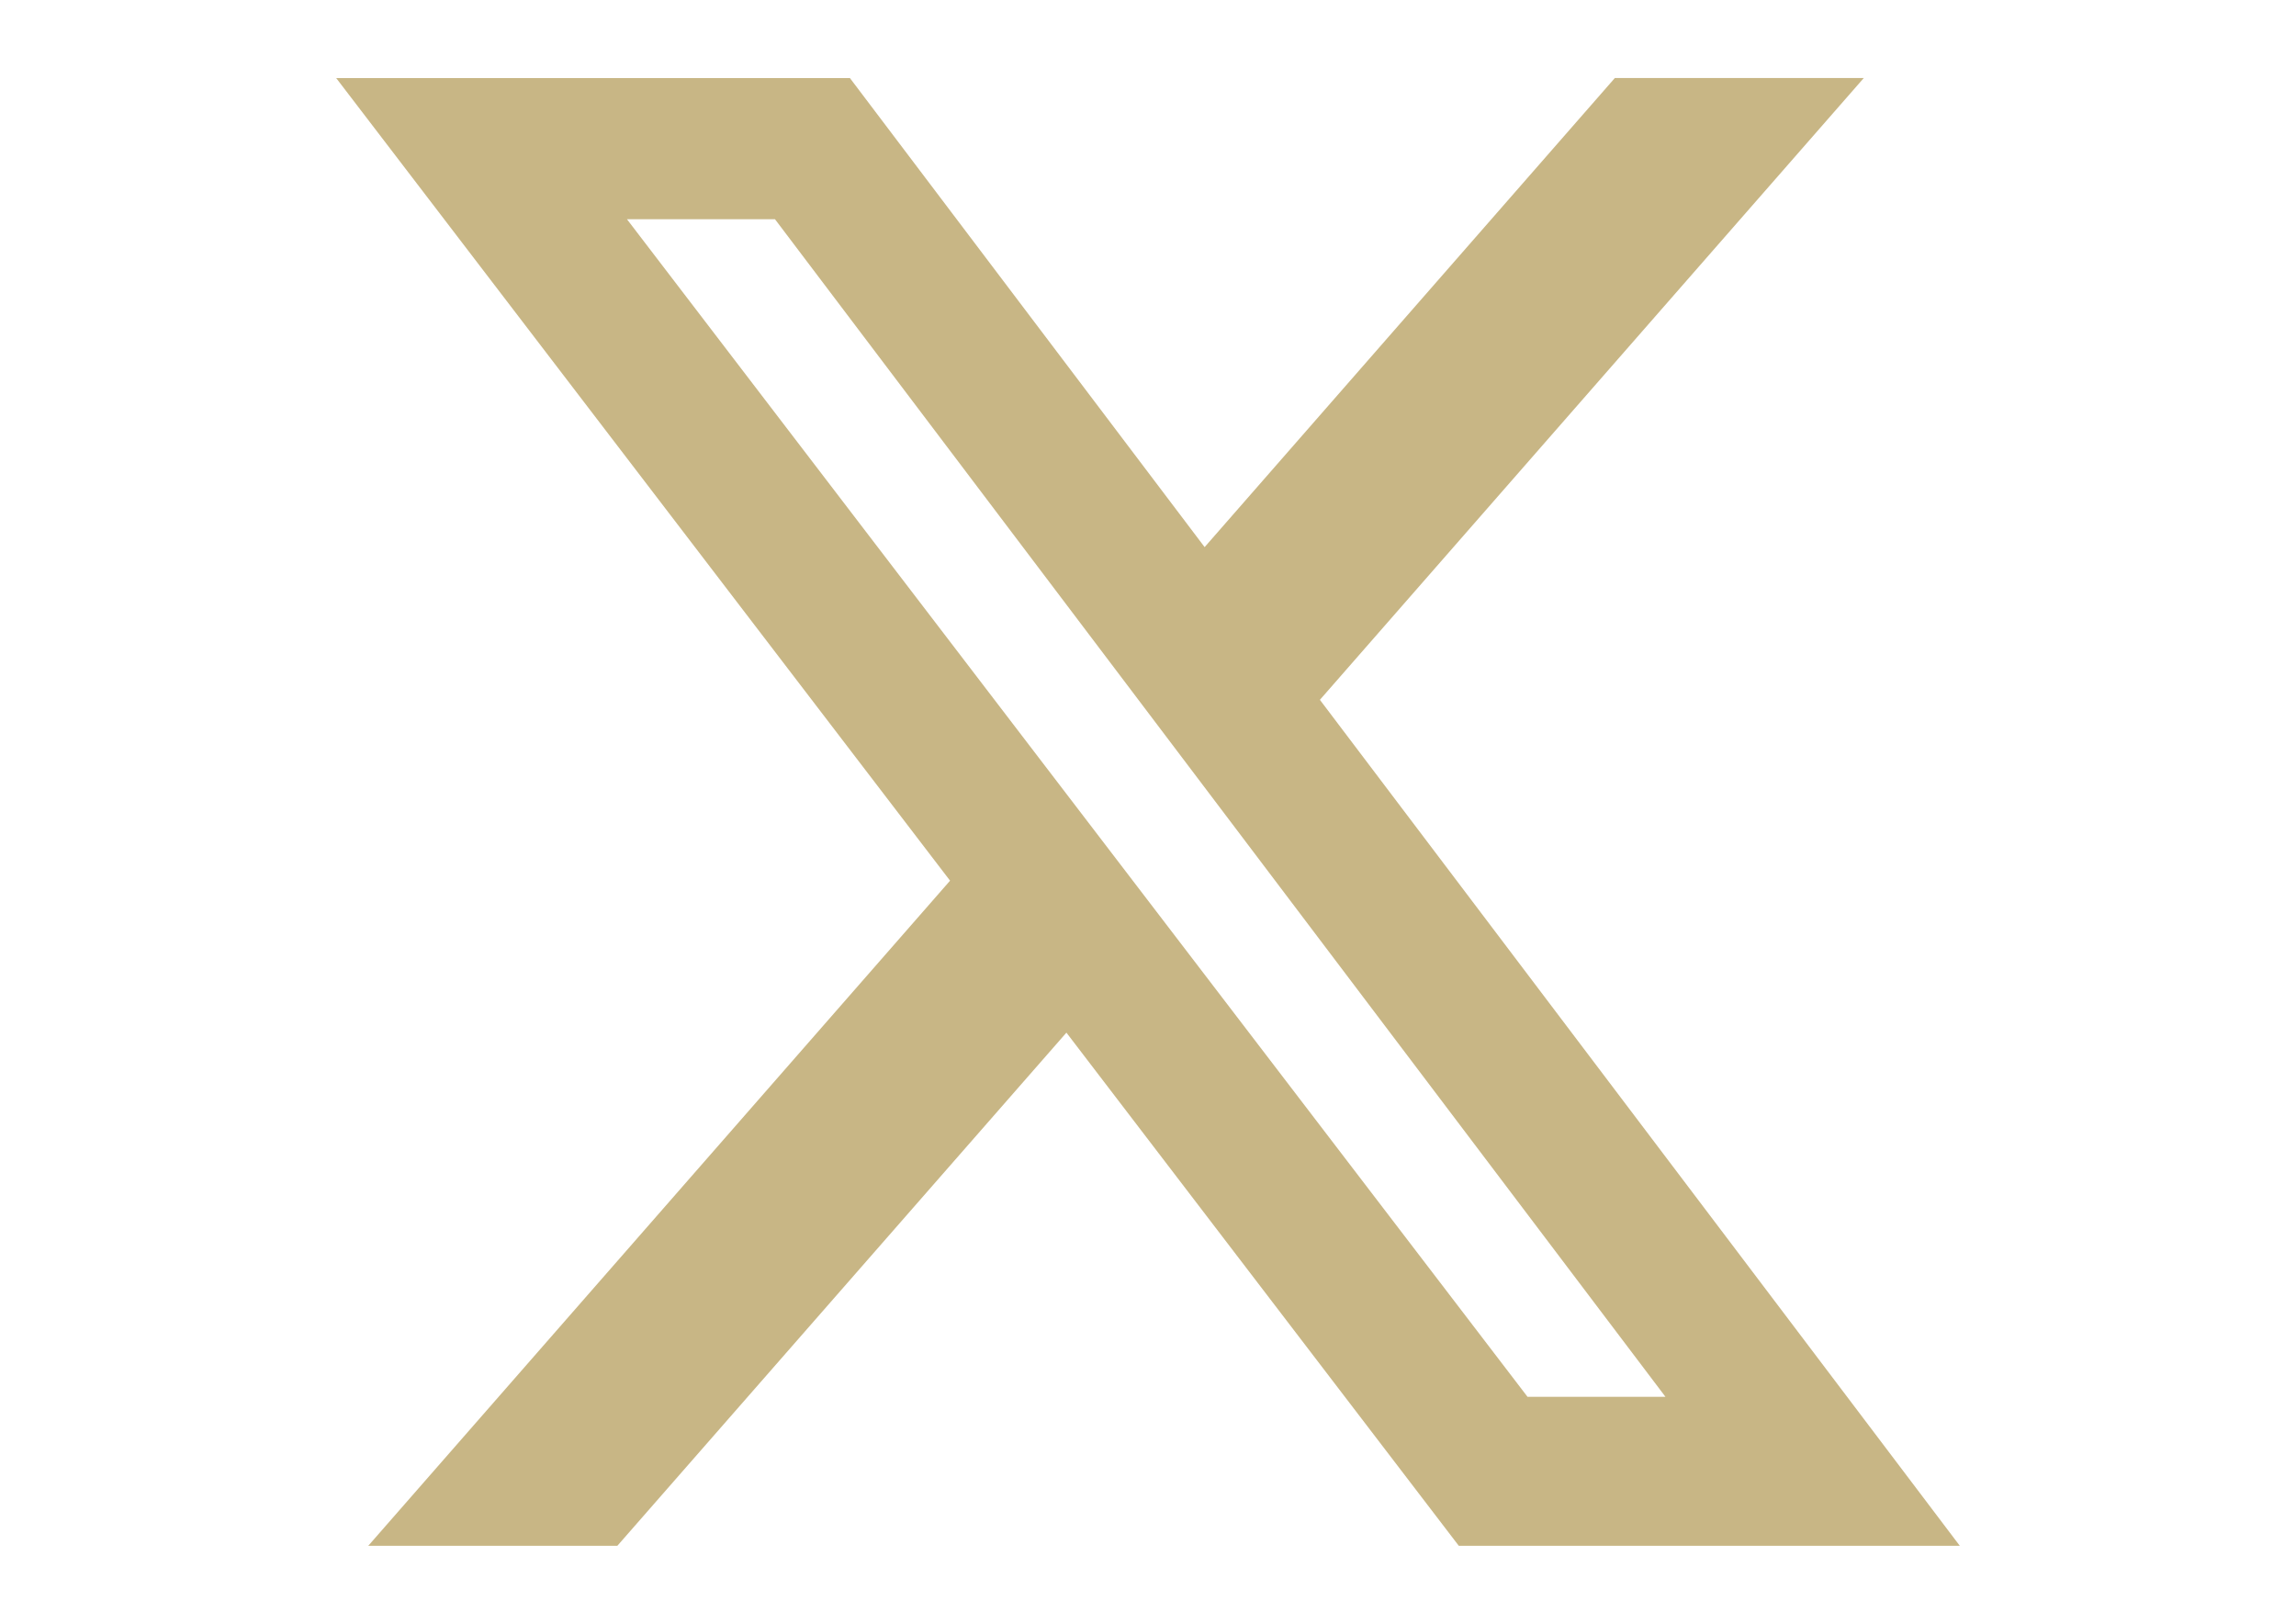
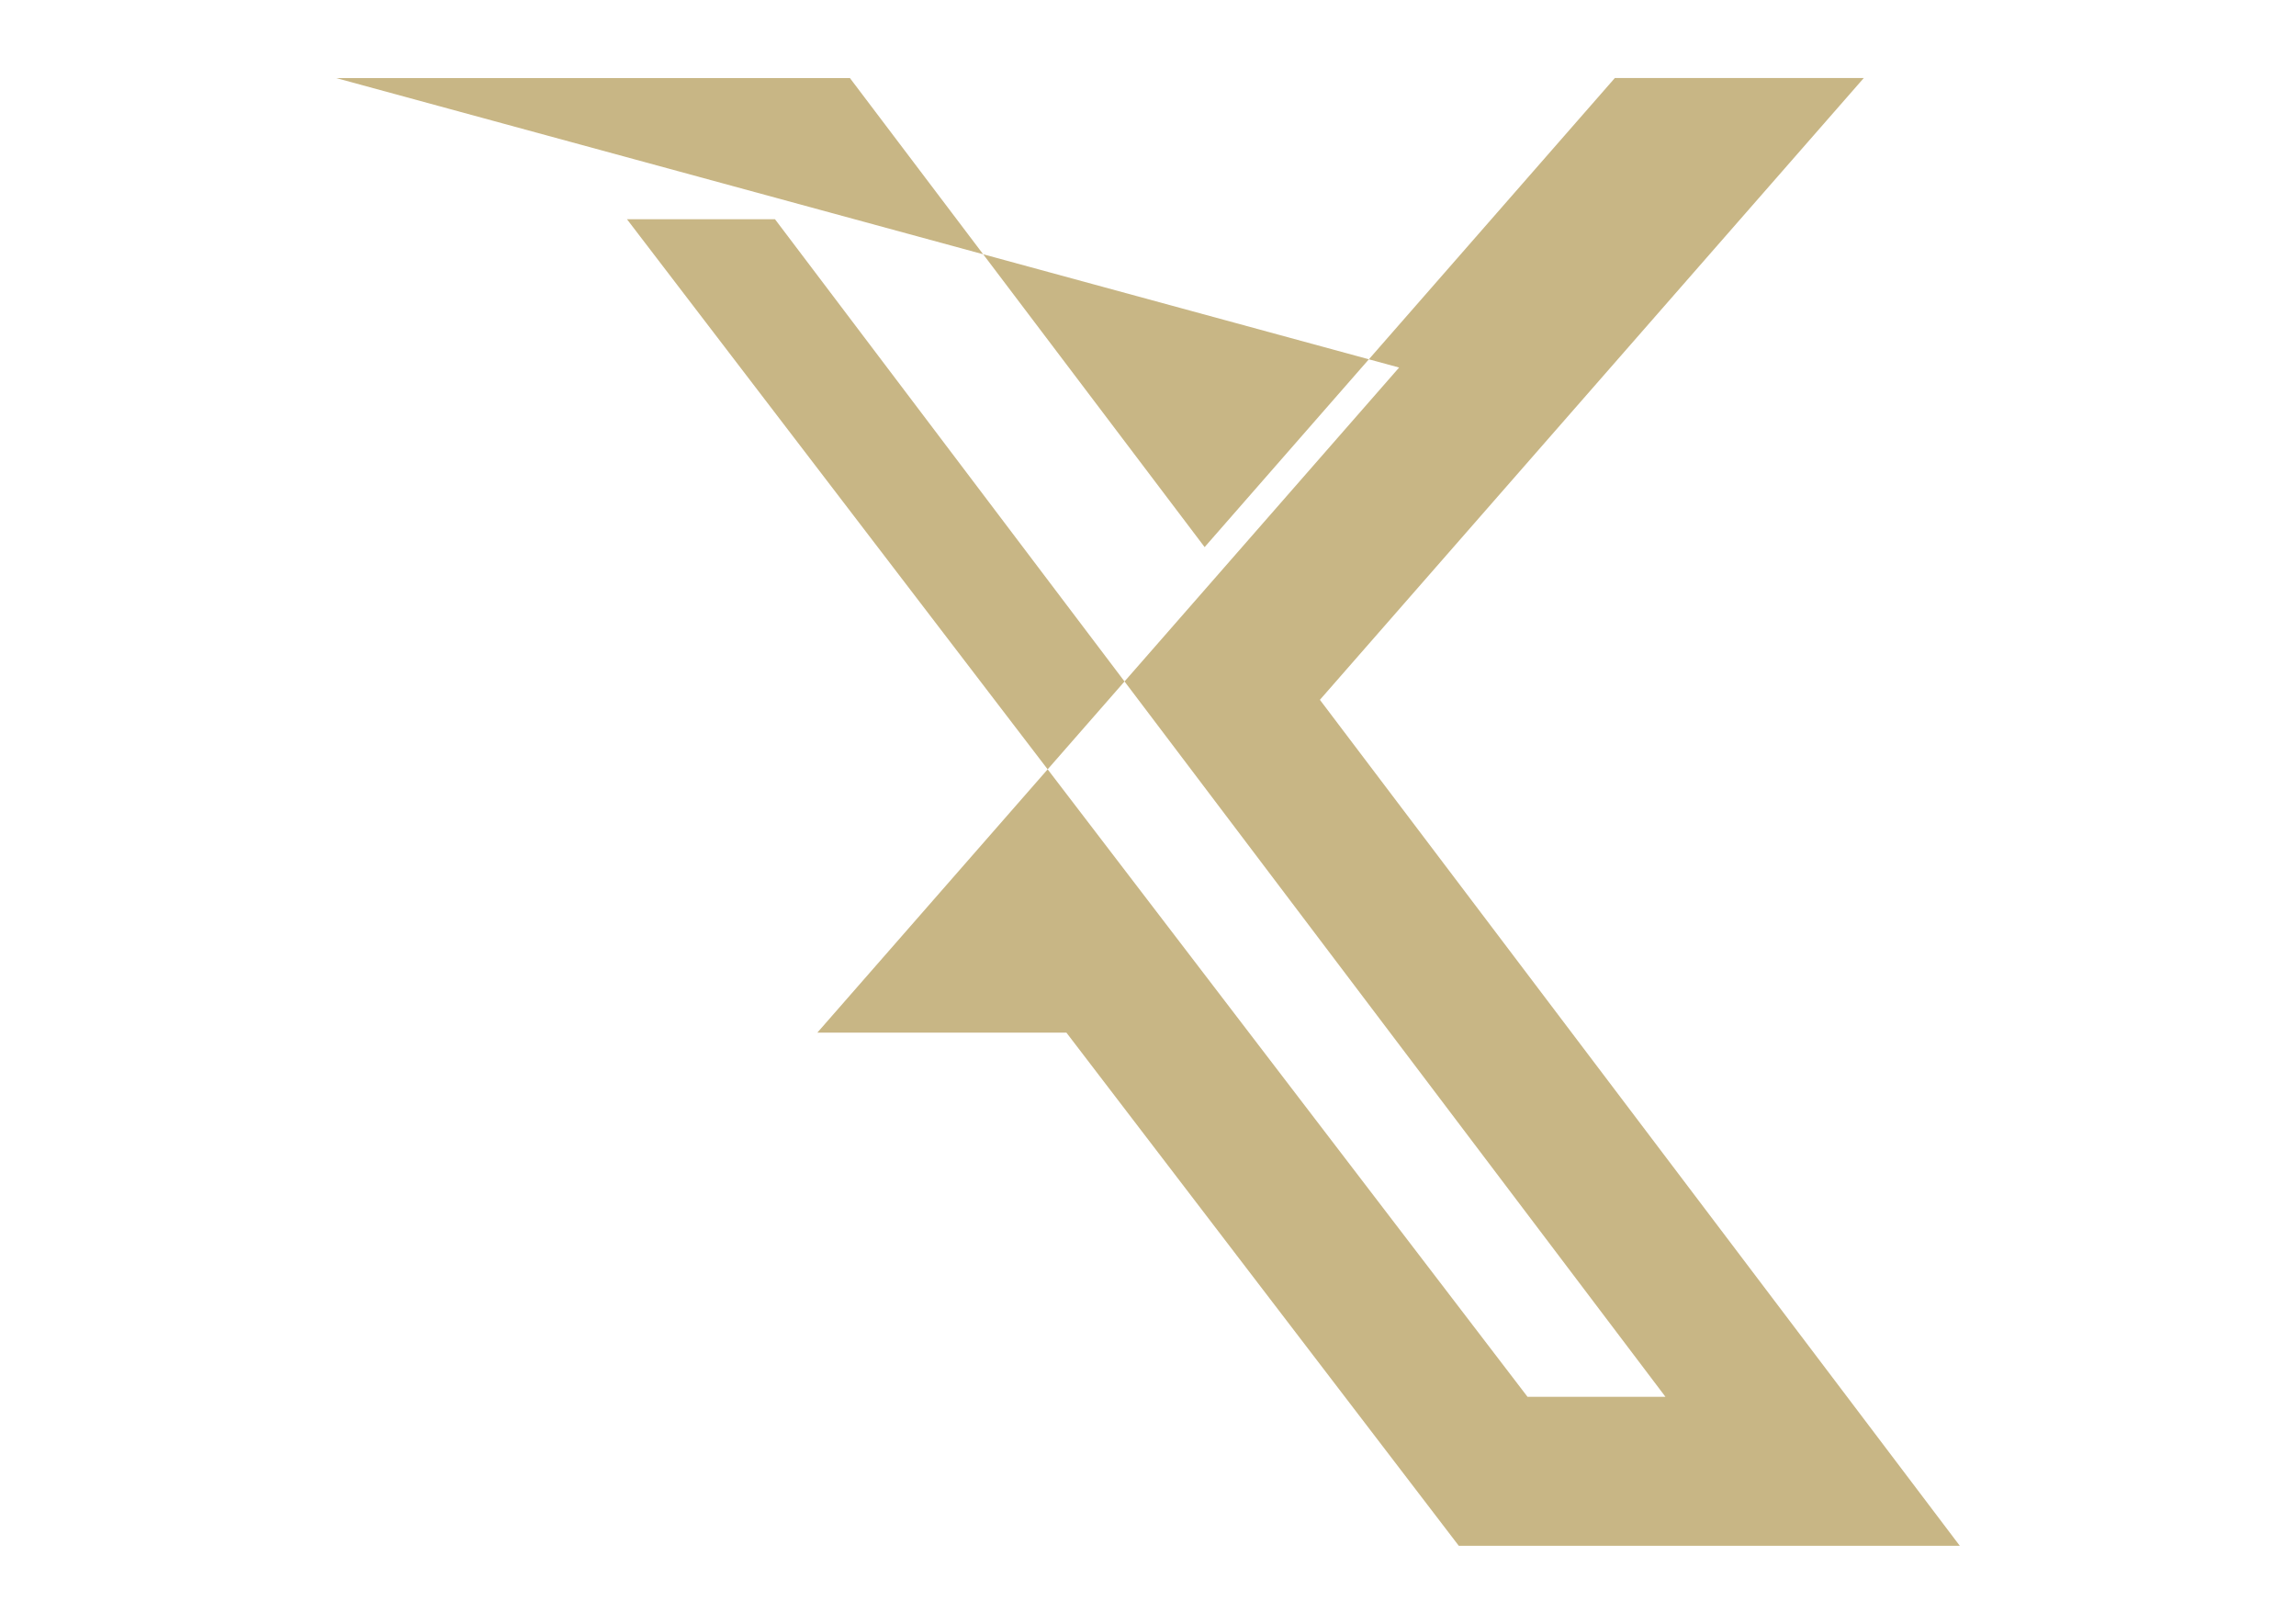
<svg xmlns="http://www.w3.org/2000/svg" version="1.1" id="Layer_1" x="0px" y="0px" width="1190.549px" height="841.891px" viewBox="0 0 1190.549 841.891" enable-background="new 0 0 1190.549 841.891" xml:space="preserve">
  <title>X</title>
-   <path fill="#C8B685" d="M837.353,40.446h129.09L684.409,362.819l331.811,438.59H756.426L552.97,535.372L320.117,801.409h-129.16  l301.677-344.824L174.329,40.481h266.389l183.918,243.166L837.353,40.446z M792.067,724.166h71.525L401.851,113.655h-76.753  L792.067,724.166z" />
+   <path fill="#C8B685" d="M837.353,40.446h129.09L684.409,362.819l331.811,438.59H756.426L552.97,535.372h-129.16  l301.677-344.824L174.329,40.481h266.389l183.918,243.166L837.353,40.446z M792.067,724.166h71.525L401.851,113.655h-76.753  L792.067,724.166z" />
</svg>